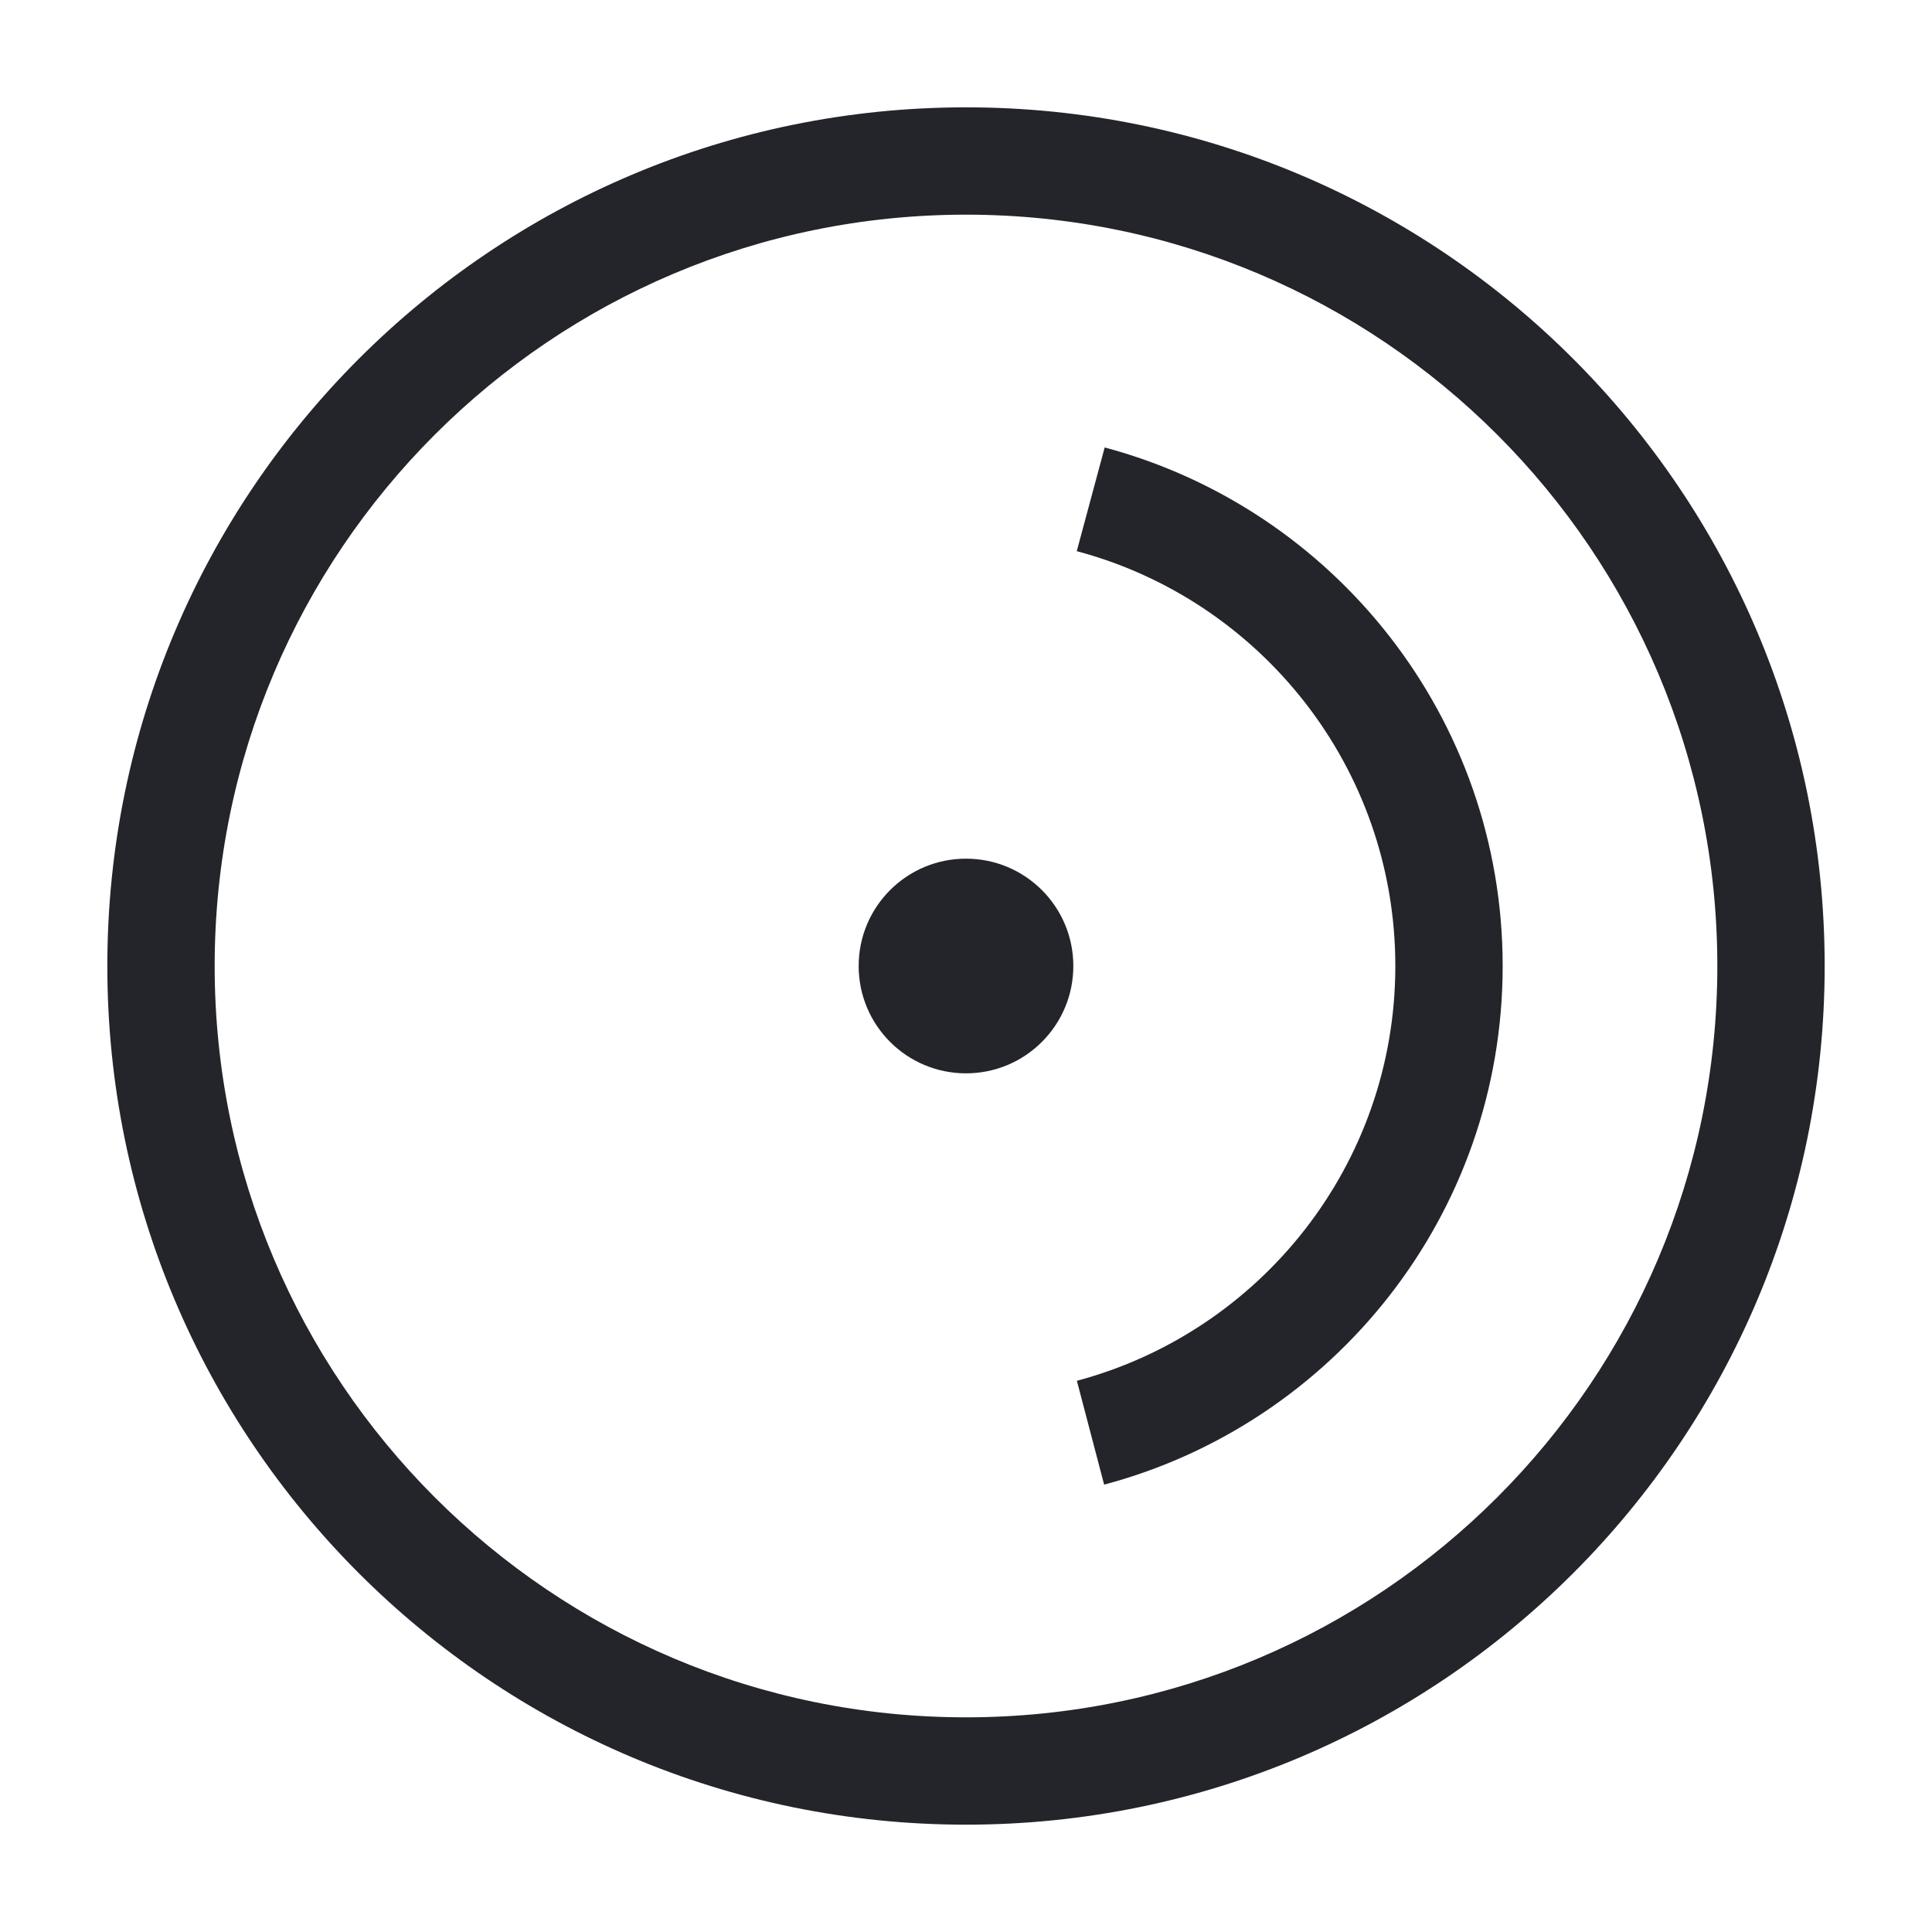
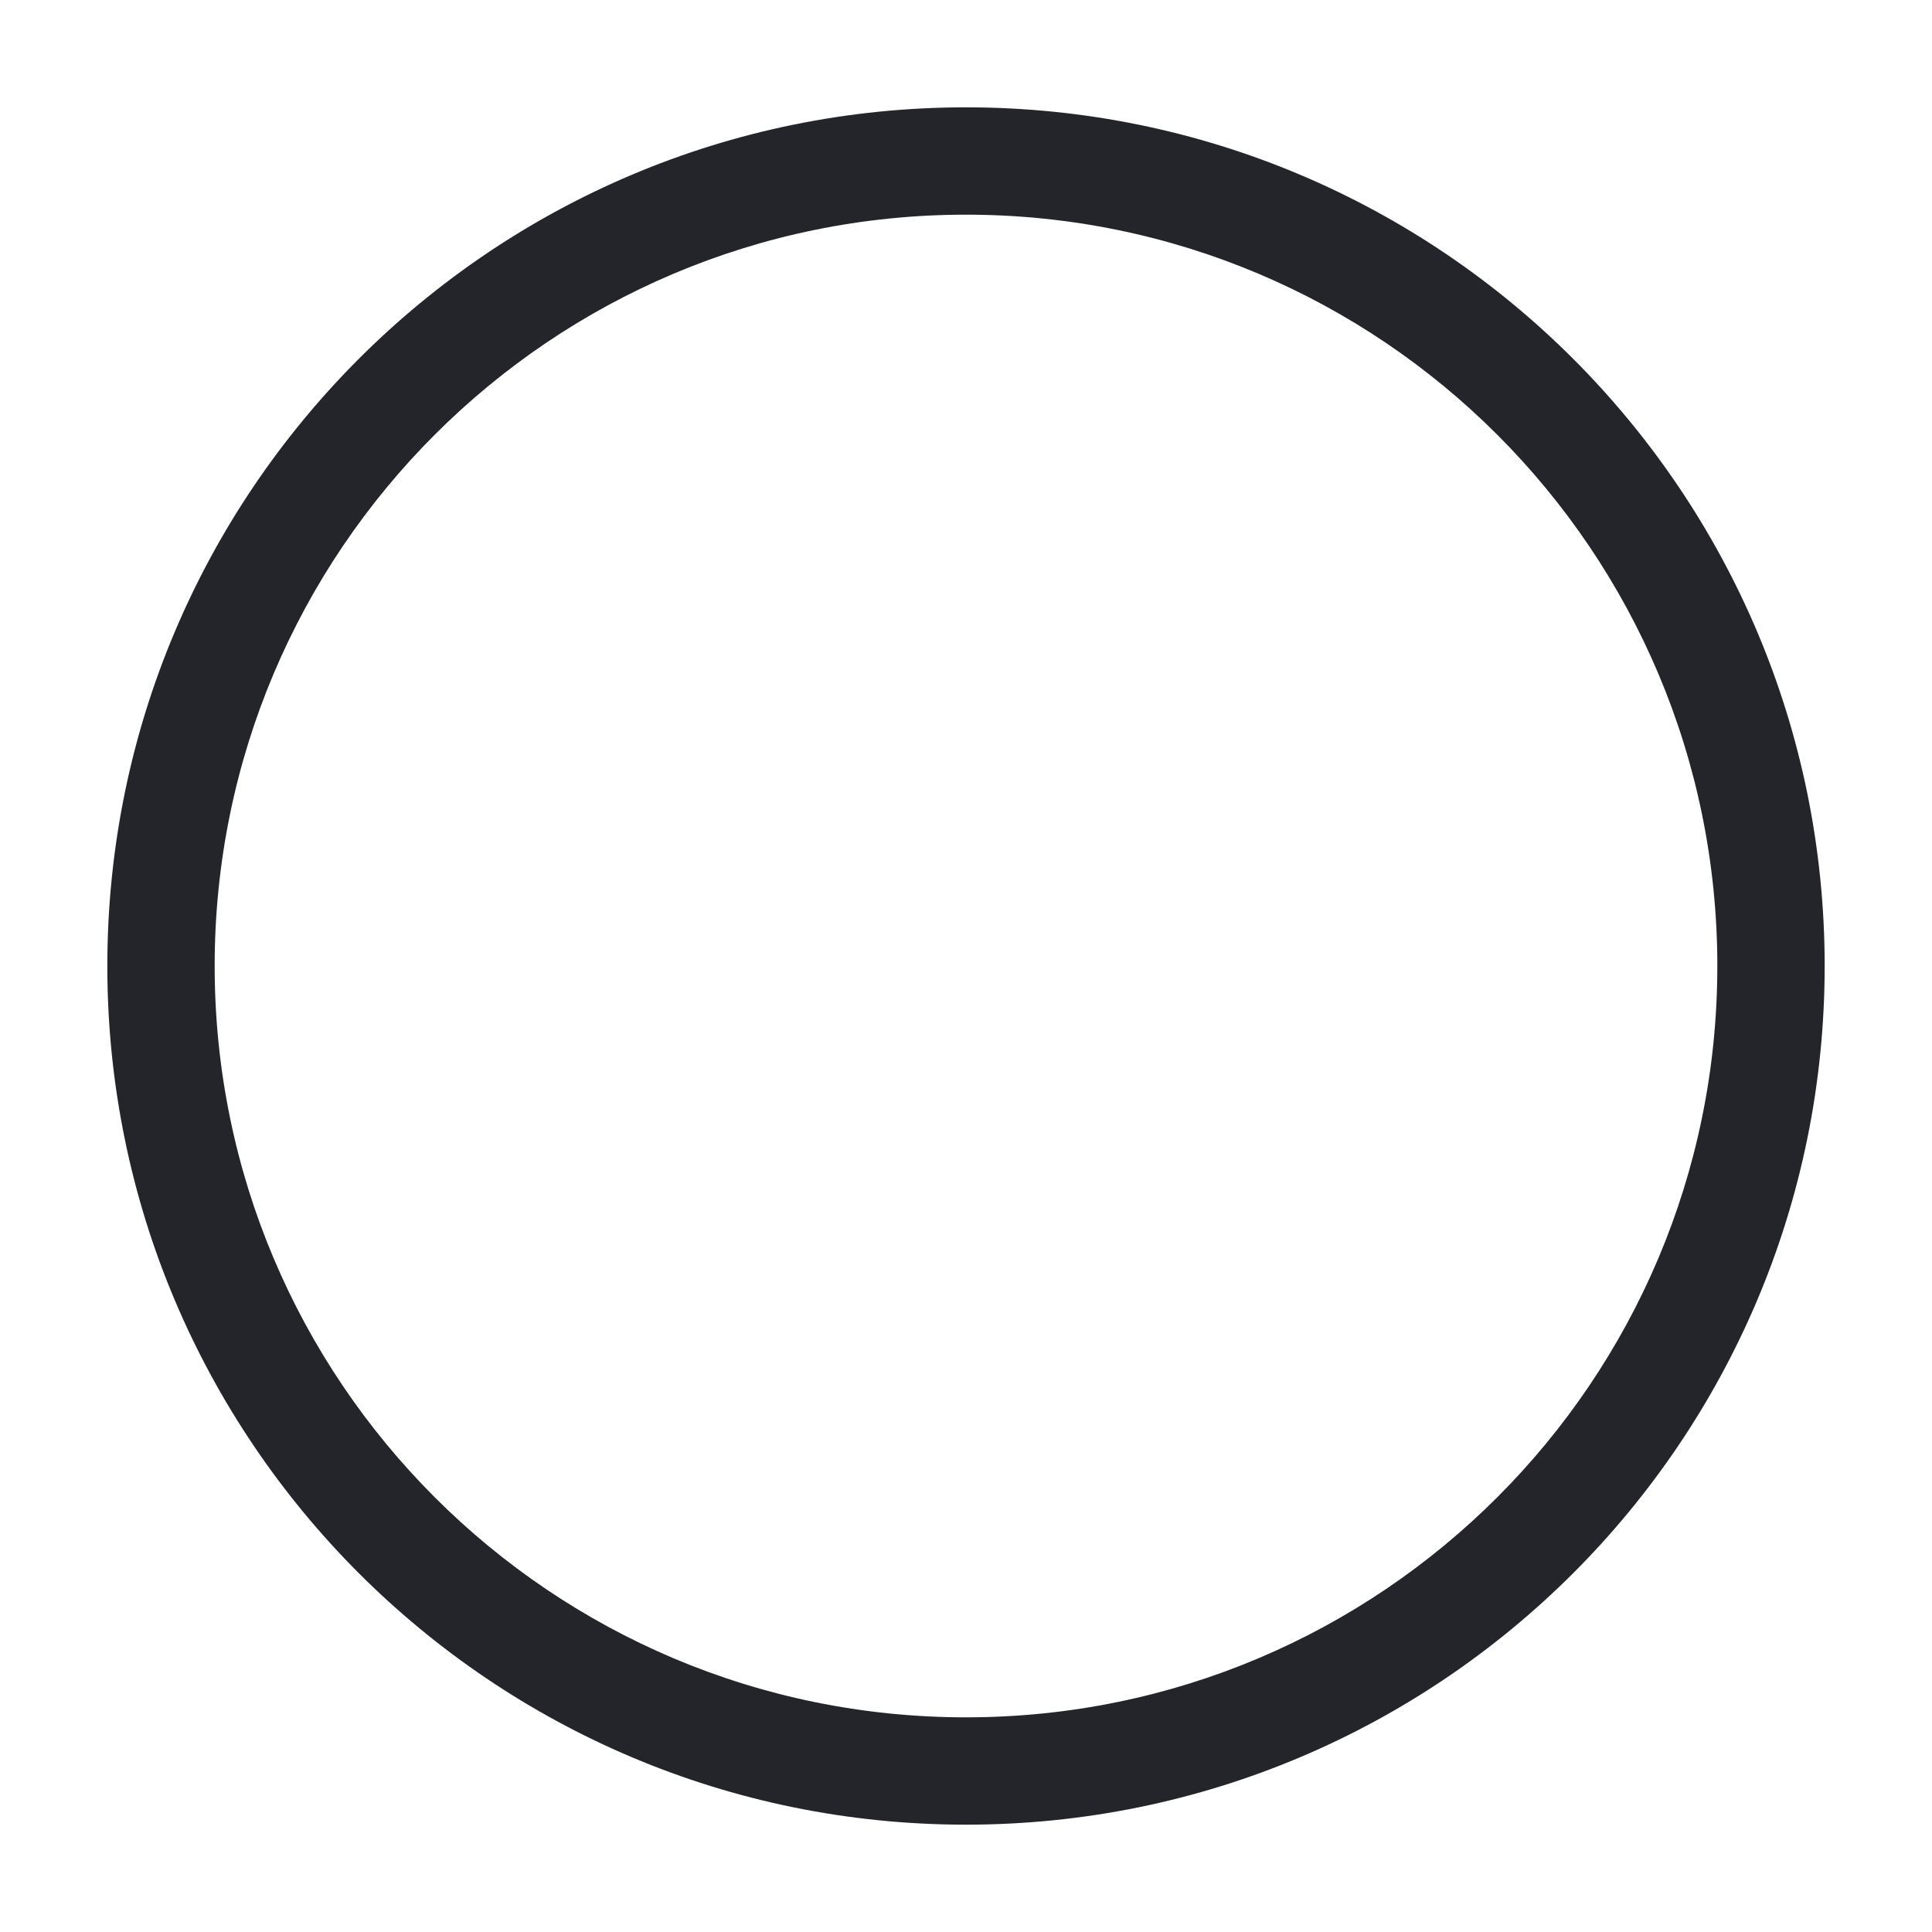
<svg xmlns="http://www.w3.org/2000/svg" width="36" height="36" viewBox="0 0 36 36" fill="none">
-   <path d="M20.584 8.338C24.854 9.477 28 13.371 28 18C28 22.633 24.849 26.528 20.574 27.664L20.066 25.729C23.483 24.817 26 21.703 26 18C26 14.296 23.482 11.18 20.064 10.27L20.584 8.338Z" fill="#24242B" />
-   <path d="M18 16C19.105 16 20 16.895 20 18C20 19.105 19.105 20 18 20C16.895 20 16 19.105 16 18C16 16.895 16.895 16 18 16Z" fill="#24242B" />
  <path fill-rule="evenodd" clip-rule="evenodd" d="M18 2C26.837 2 34 9.163 34 18C34 26.837 26.837 34 18 34C9.163 34 2 26.837 2 18C2 9.163 9.163 2 18 2ZM18 4C10.268 4 4 10.268 4 18C4 25.732 10.268 32 18 32C25.732 32 32 25.732 32 18C32 10.268 25.732 4 18 4Z" fill="#24242B" />
</svg>